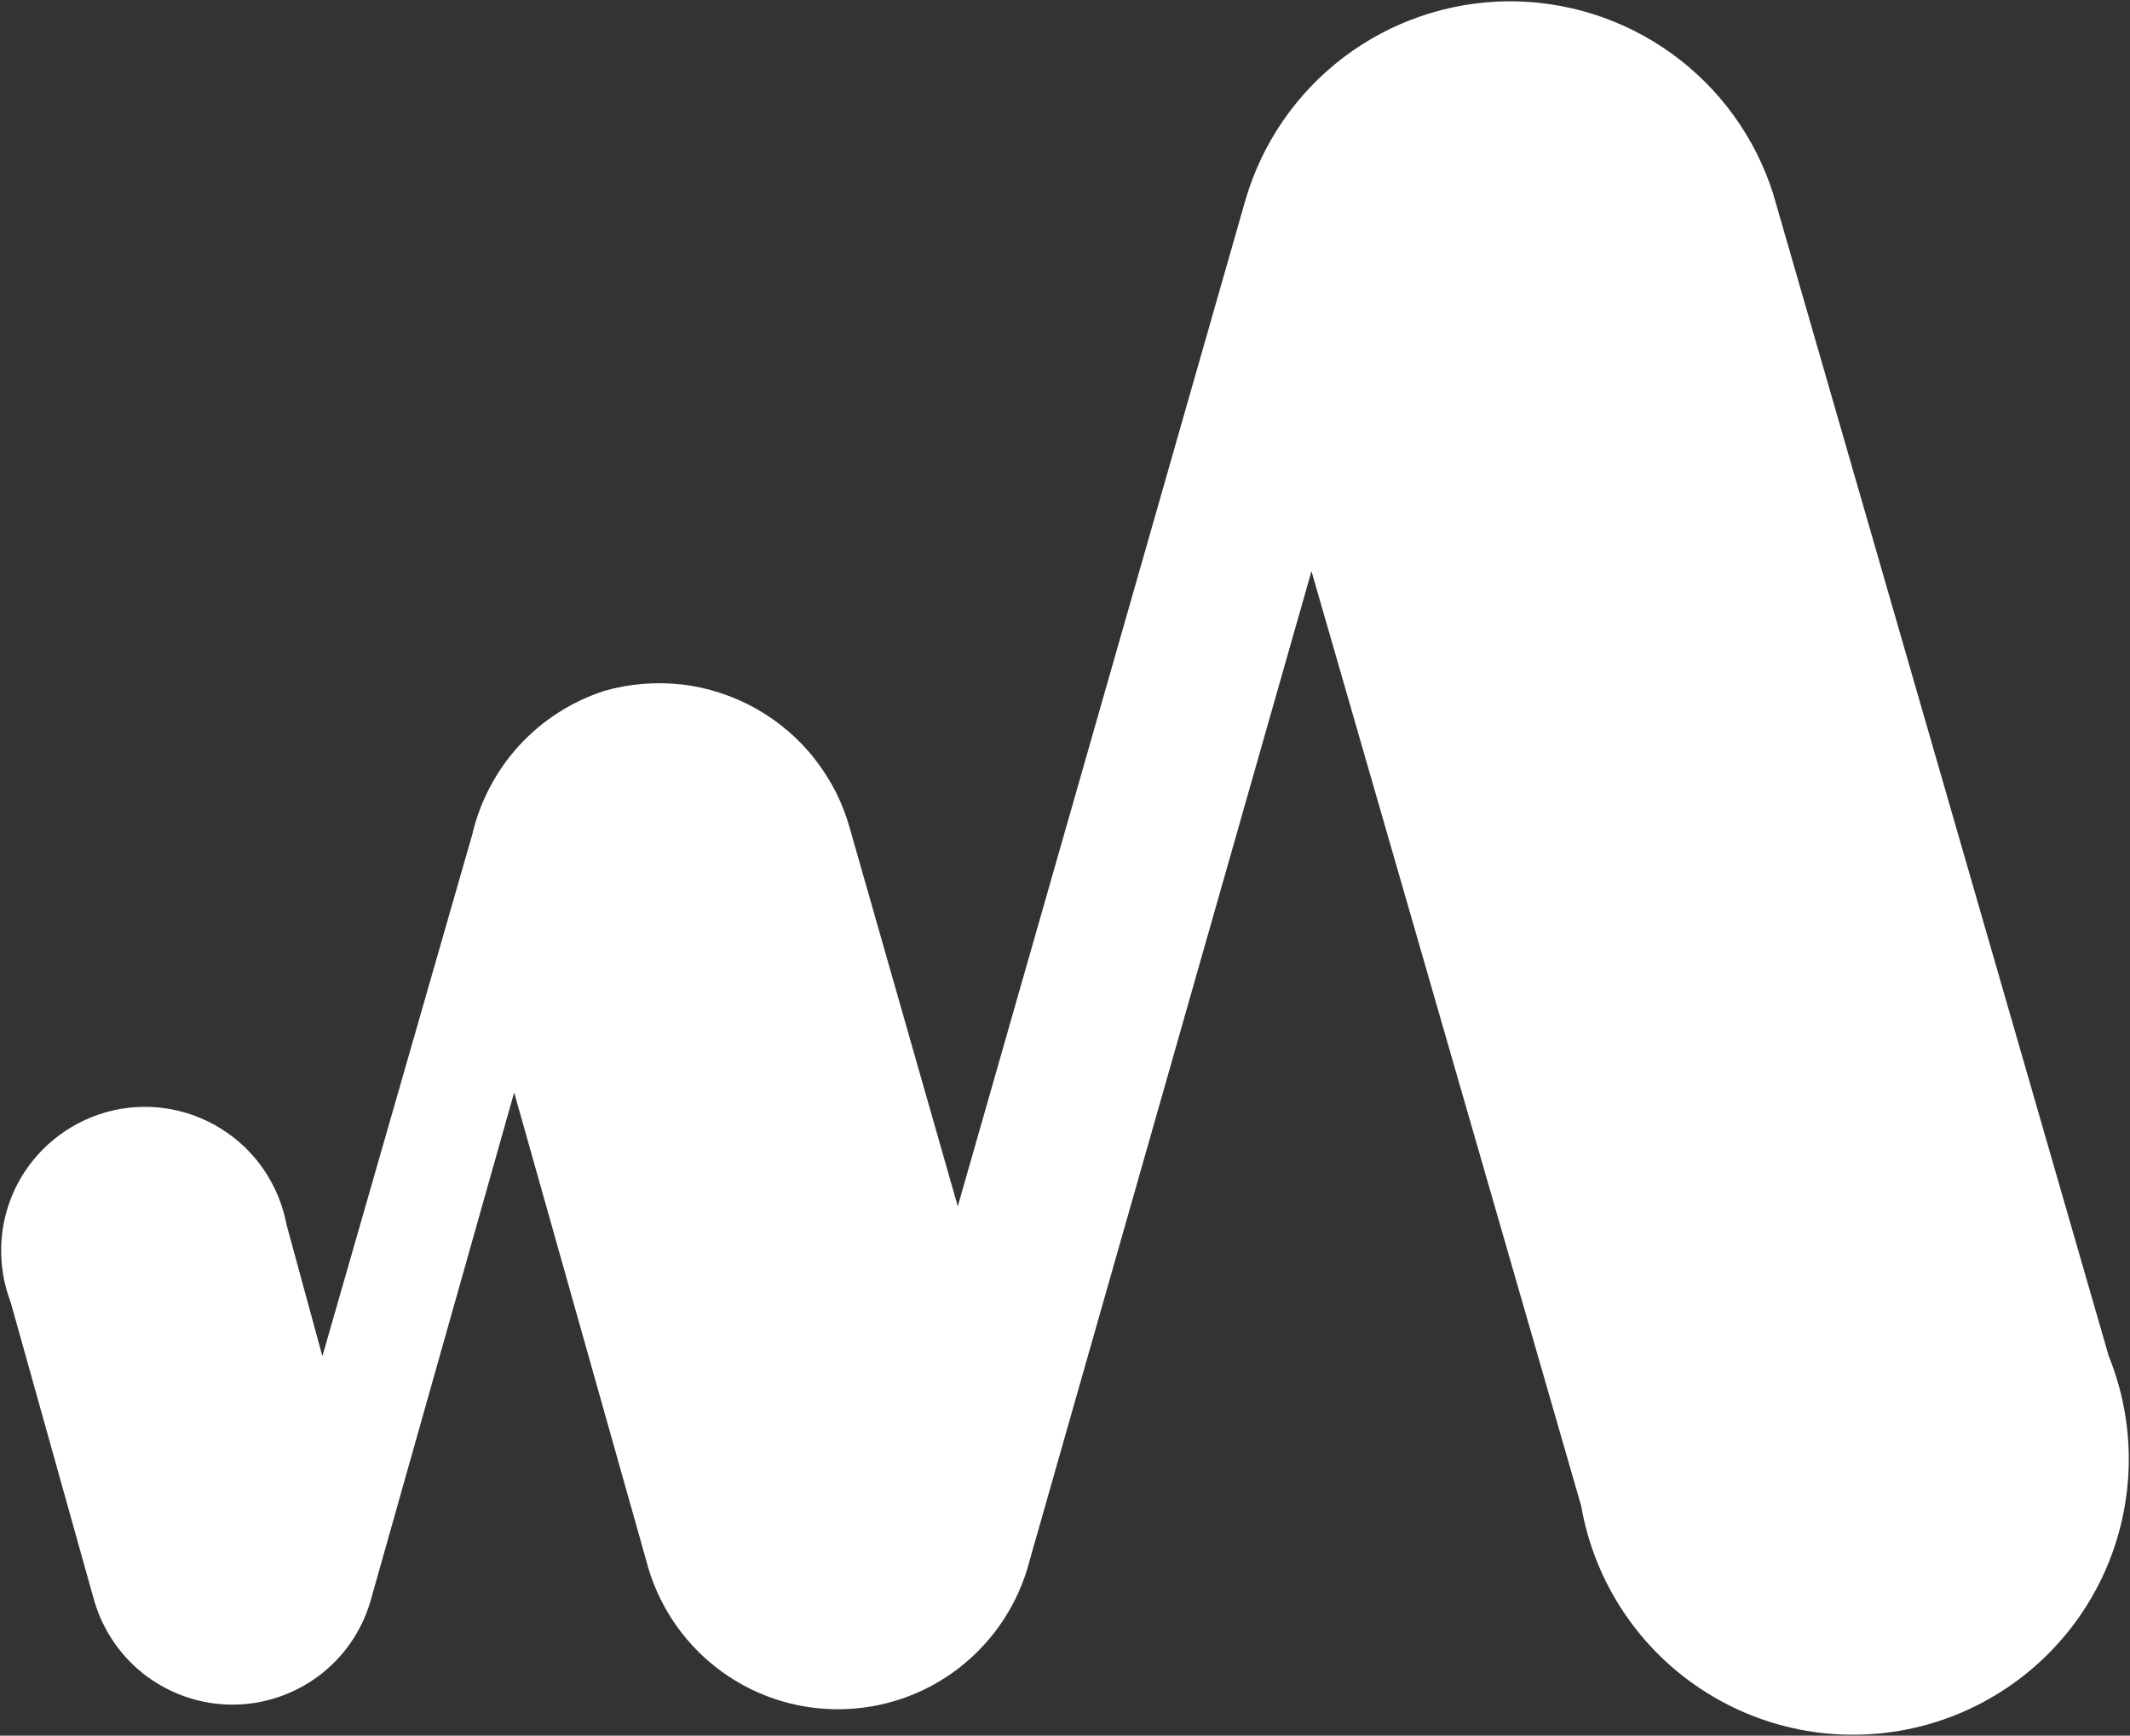
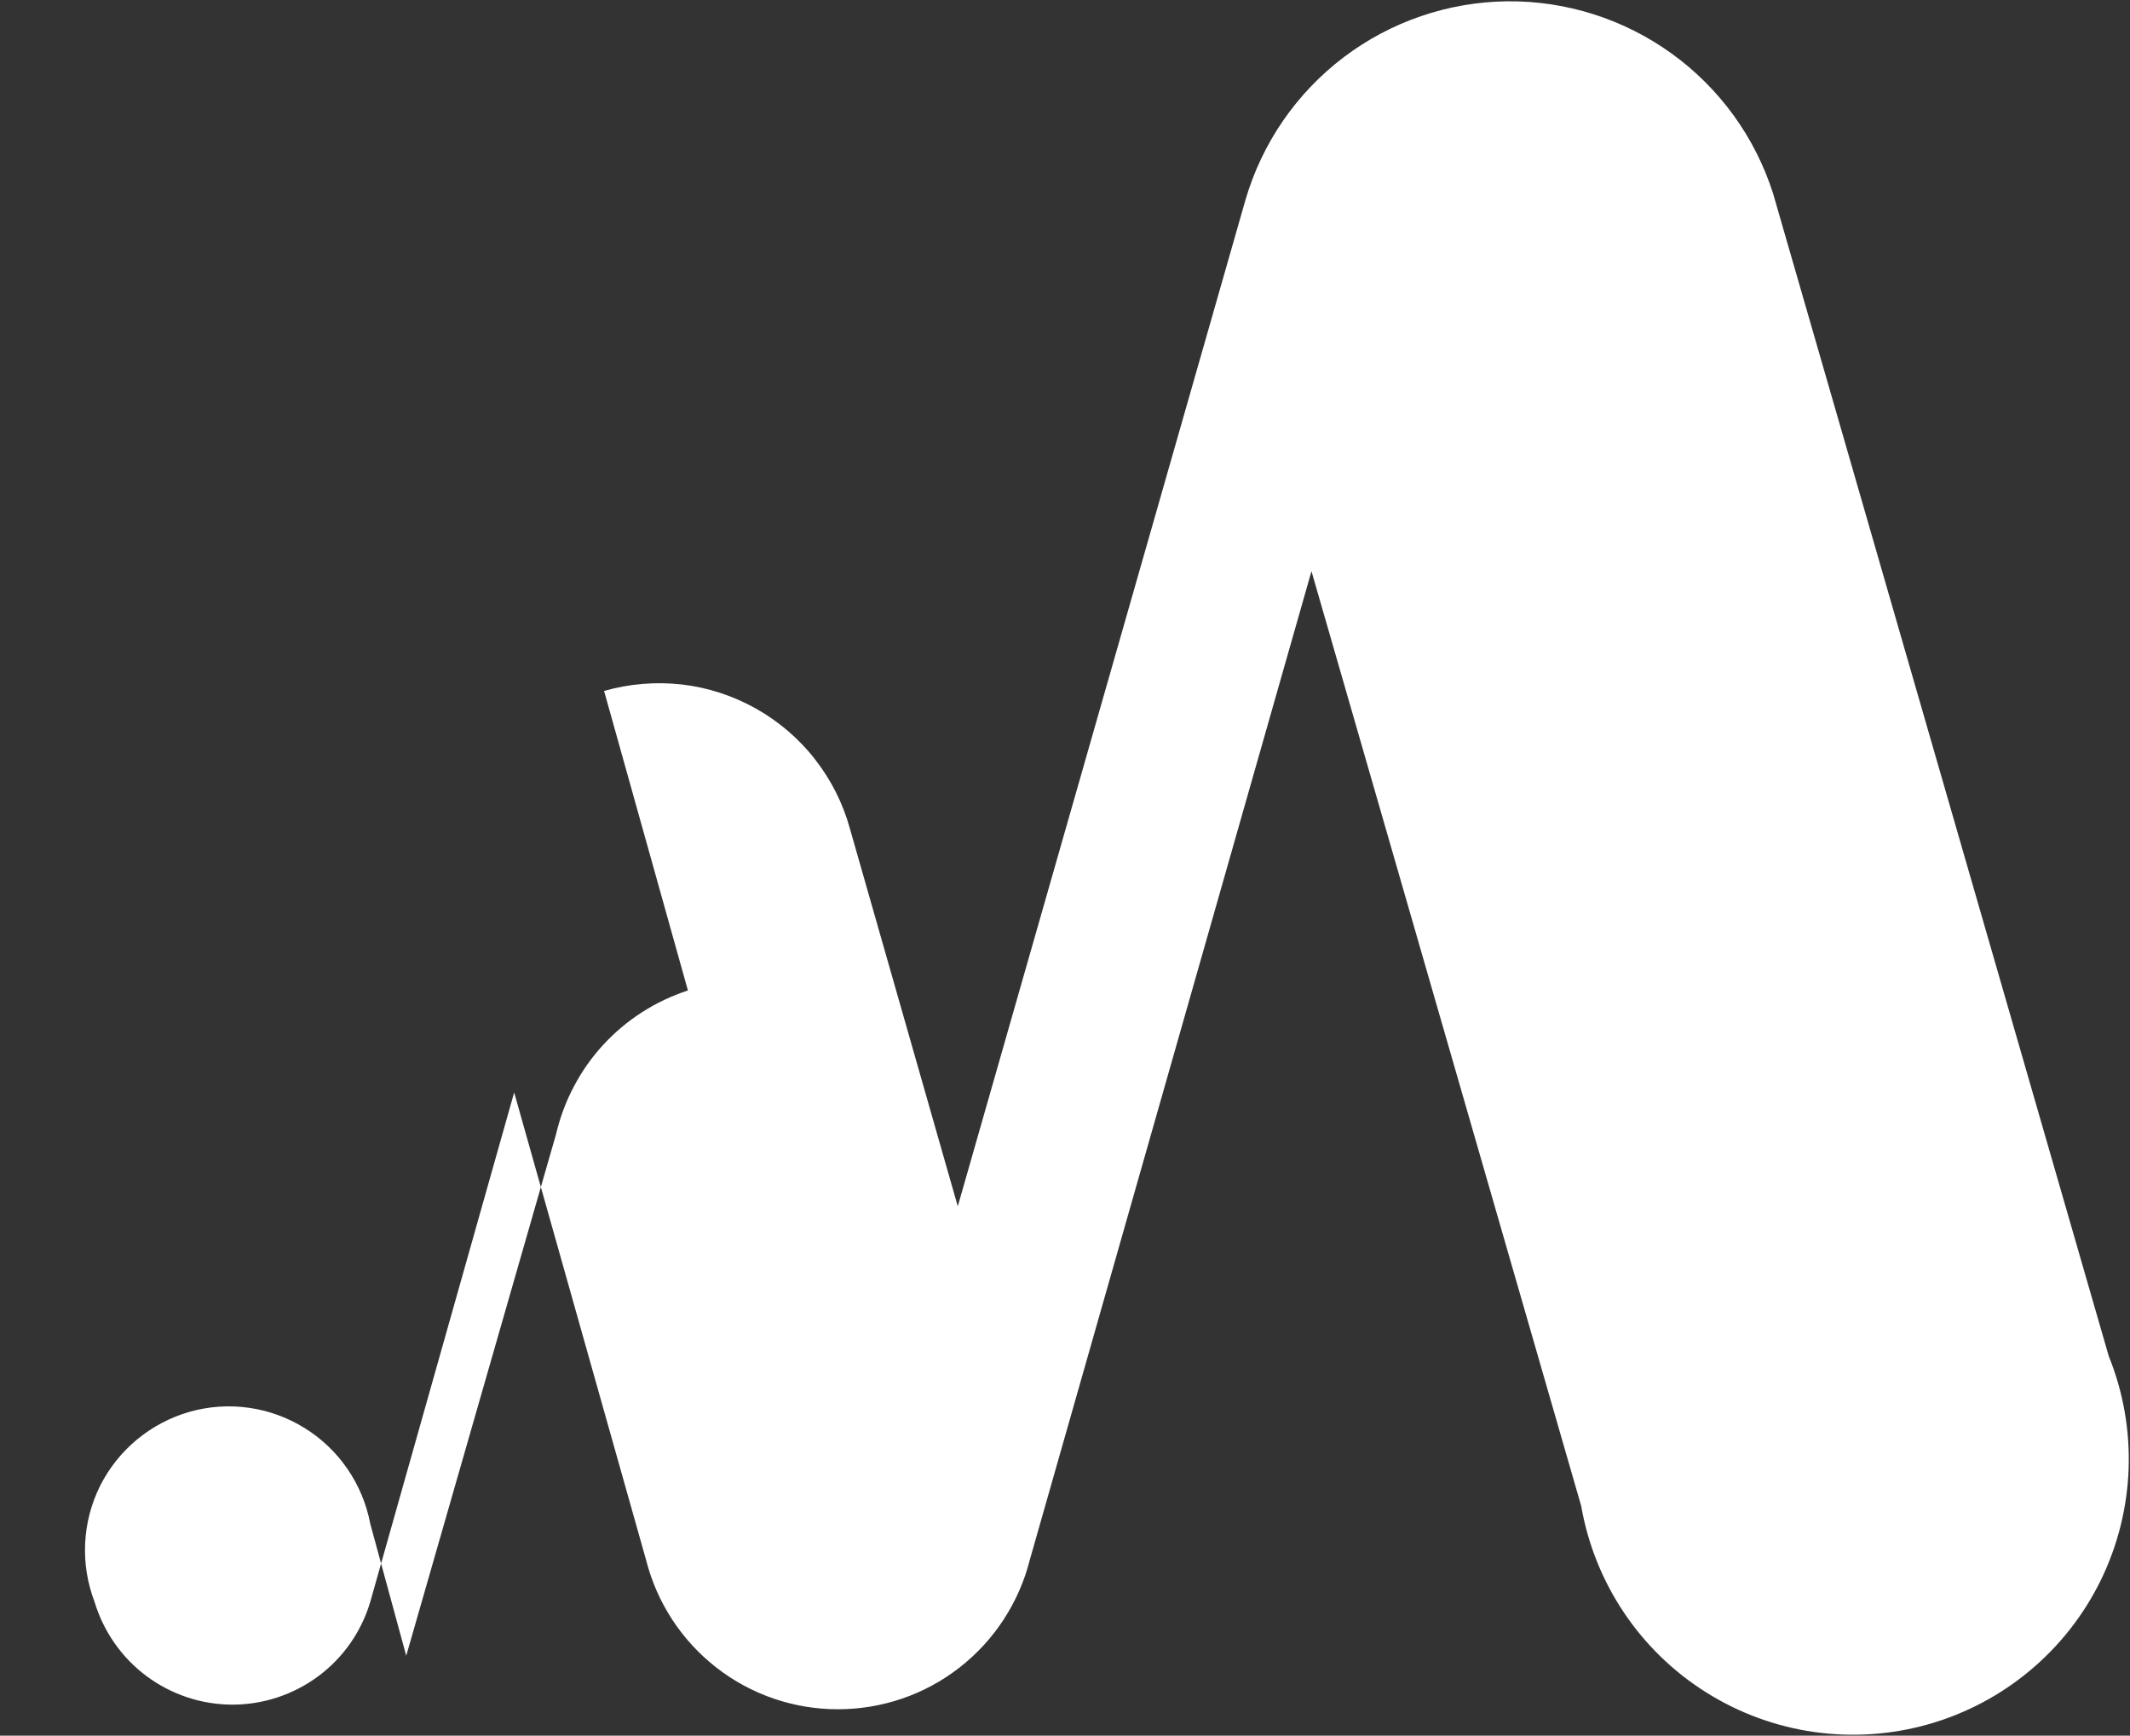
<svg xmlns="http://www.w3.org/2000/svg" version="1.2" viewBox="0 0 1476 1203" width="1476" height="1203">
  <rect x="0" y="0" width="1476" height="1203" fill="#333333" stroke="none" />
  <title>logo (83)-svg</title>
  <style>
		.s0 { fill: #ffffff } 
	</style>
  <g id="Layer_2">
    <g id="Layer_1-2">
      <g id="Layer">
-         <path id="Layer" class="s0" d="m418.6 478.9c17.5-5 35.8-6.5 53.8-4.5 18.1 2.1 35.5 7.8 51.4 16.7 15.8 8.9 29.8 20.8 40.9 35.1 11.2 14.3 19.5 30.7 24.3 48.3l74.7 261.6 199.4-697.7c11.5-39.3 35.3-73.9 68-98.7 32.6-24.7 72.3-38.3 113.3-38.8 40.9-0.4 80.9 12.3 114.1 36.3 33.2 24 57.8 58 70.2 97l232.6 805.8c20.3 50.2 18.2 106.7-5.6 155.4-23.9 48.7-67.3 84.9-119.4 99.7-52.2 14.8-108.1 6.8-154-22.1-45.9-28.8-77.3-75.8-86.6-129.2l-186.9-647.9-195.2 685.3c-7.5 29.6-24.6 55.8-48.7 74.6-24.1 18.8-53.7 28.9-84.3 28.9-30.5 0-60.1-10.1-84.2-28.9-24.1-18.8-41.2-45-48.7-74.6l-91.4-324-99.7 353c-6.1 20.6-18.7 38.7-35.9 51.5-17.2 12.8-38.1 19.8-59.6 19.8-21.5 0-42.4-7-59.6-19.8-17.2-12.8-29.8-30.9-36-51.5l-58.1-207.6c-10-26.2-8.6-55.3 3.9-80.4 12.6-25 35.1-43.6 62.1-51.3 26.9-7.6 55.8-3.5 79.6 11.3 23.8 14.7 40.3 38.9 45.5 66.4l24.9 91.4 103.8-361.4c2.7-11.5 6.8-22.6 12.3-33 5.5-10.5 12.3-20.2 20.3-28.9 8-8.7 17-16.3 27-22.7 9.9-6.4 20.6-11.4 31.8-15.1z" />
+         <path id="Layer" class="s0" d="m418.6 478.9c17.5-5 35.8-6.5 53.8-4.5 18.1 2.1 35.5 7.8 51.4 16.7 15.8 8.9 29.8 20.8 40.9 35.1 11.2 14.3 19.5 30.7 24.3 48.3l74.7 261.6 199.4-697.7c11.5-39.3 35.3-73.9 68-98.7 32.6-24.7 72.3-38.3 113.3-38.8 40.9-0.4 80.9 12.3 114.1 36.3 33.2 24 57.8 58 70.2 97l232.6 805.8c20.3 50.2 18.2 106.7-5.6 155.4-23.9 48.7-67.3 84.9-119.4 99.7-52.2 14.8-108.1 6.8-154-22.1-45.9-28.8-77.3-75.8-86.6-129.2l-186.9-647.9-195.2 685.3c-7.5 29.6-24.6 55.8-48.7 74.6-24.1 18.8-53.7 28.9-84.3 28.9-30.5 0-60.1-10.1-84.2-28.9-24.1-18.8-41.2-45-48.7-74.6l-91.4-324-99.7 353c-6.1 20.6-18.7 38.7-35.9 51.5-17.2 12.8-38.1 19.8-59.6 19.8-21.5 0-42.4-7-59.6-19.8-17.2-12.8-29.8-30.9-36-51.5c-10-26.2-8.6-55.3 3.9-80.4 12.6-25 35.1-43.6 62.1-51.3 26.9-7.6 55.8-3.5 79.6 11.3 23.8 14.7 40.3 38.9 45.5 66.4l24.9 91.4 103.8-361.4c2.7-11.5 6.8-22.6 12.3-33 5.5-10.5 12.3-20.2 20.3-28.9 8-8.7 17-16.3 27-22.7 9.9-6.4 20.6-11.4 31.8-15.1z" />
      </g>
    </g>
  </g>
</svg>